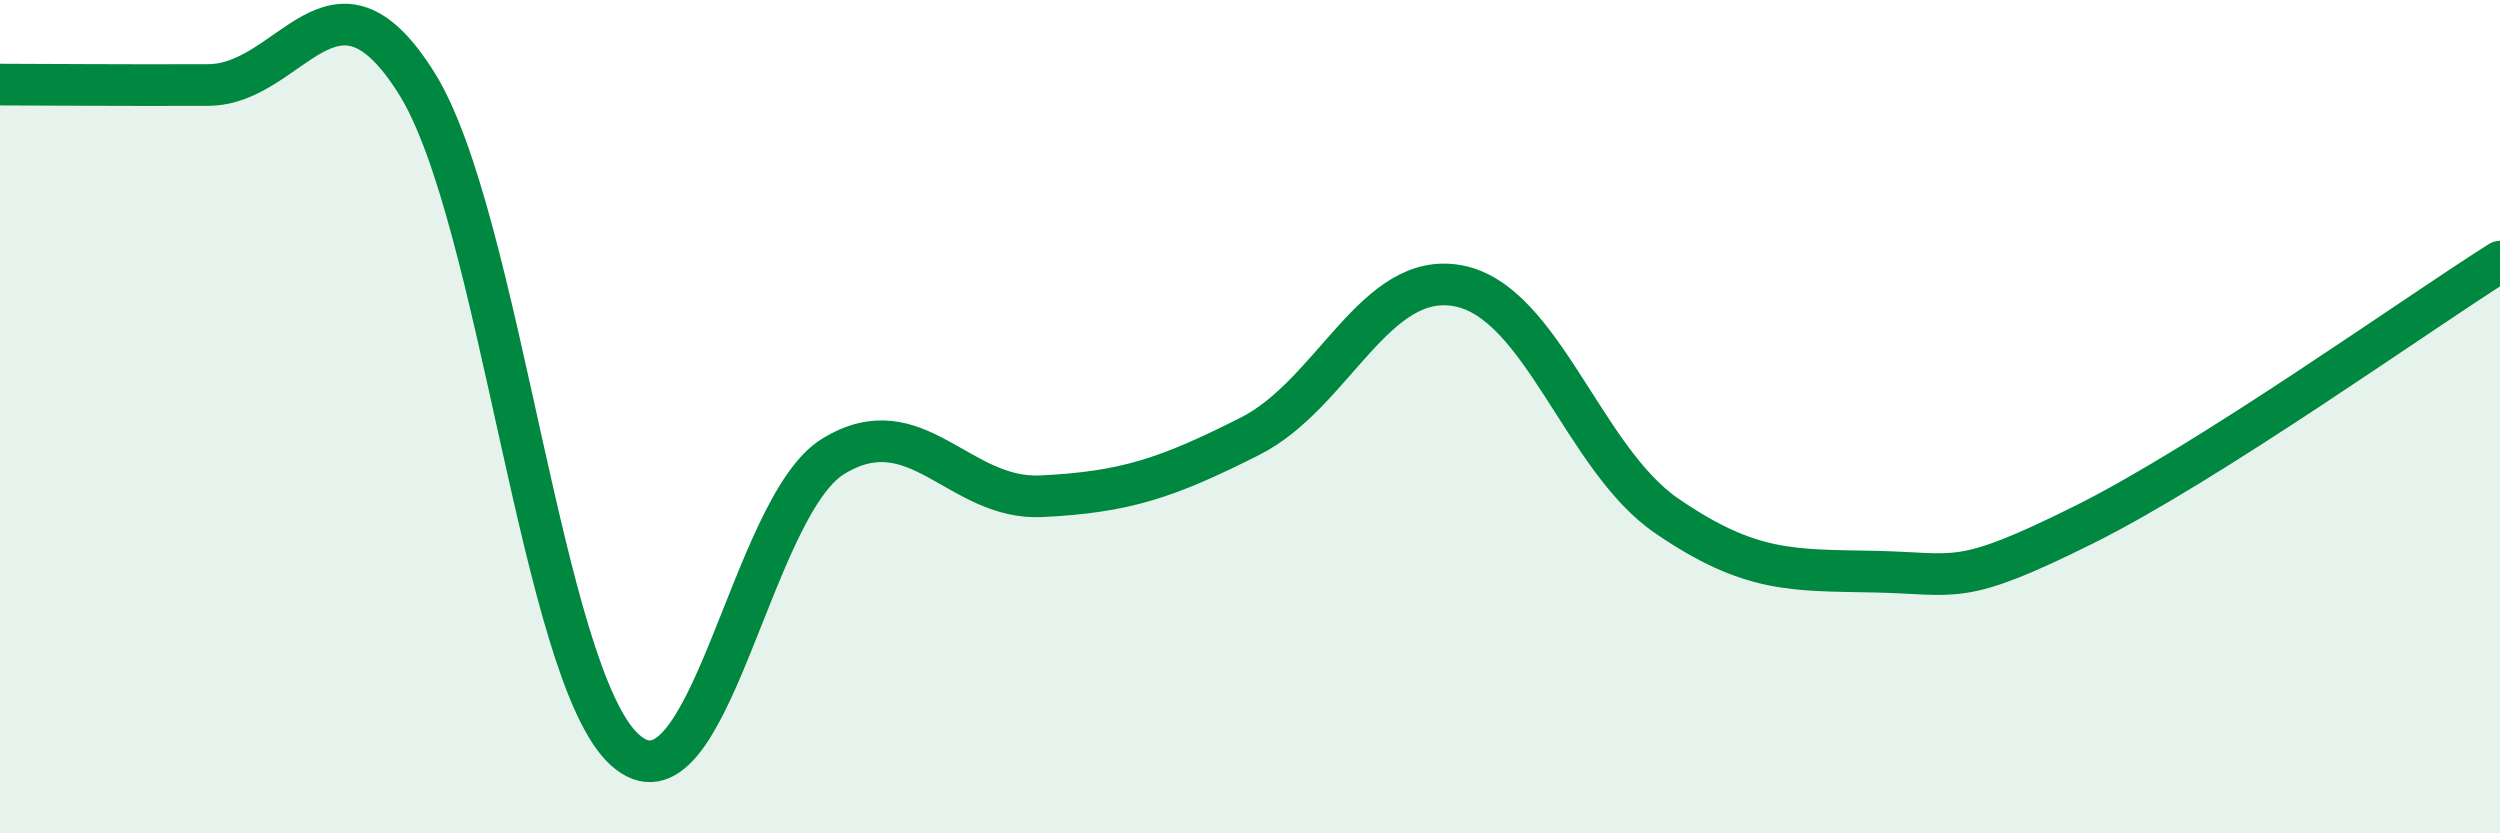
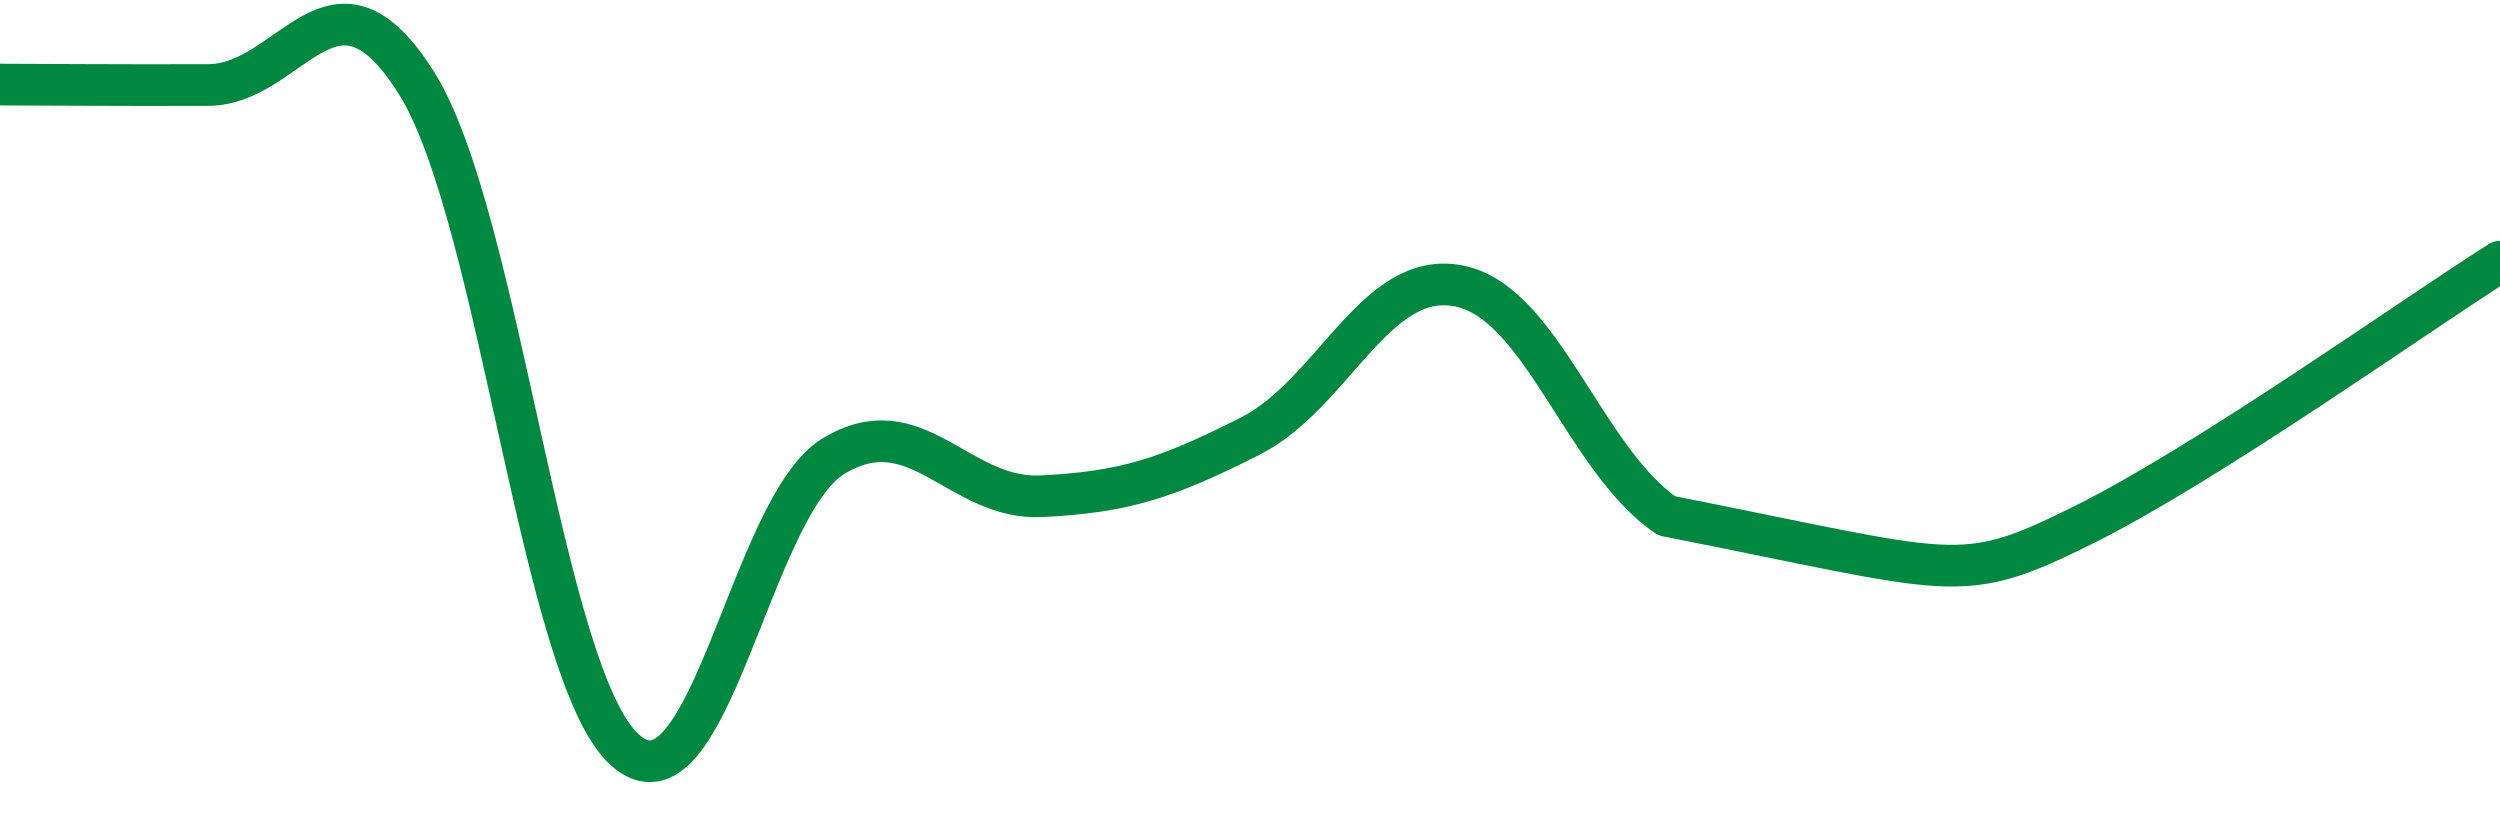
<svg xmlns="http://www.w3.org/2000/svg" width="60" height="20" viewBox="0 0 60 20">
-   <path d="M 0,2.03 C 1,2.03 3,2.05 5,2.04 C 7,2.03 8,-1.19 10,2 C 12,5.19 13,16.21 15,18 C 17,19.79 18,12.17 20,10.95 C 22,9.73 23,12.01 25,11.91 C 27,11.81 28,11.48 30,10.47 C 32,9.46 33,6.48 35,6.86 C 37,7.24 38,11.01 40,12.38 C 42,13.75 43,13.68 45,13.72 C 47,13.76 47,14.09 50,12.6 C 53,11.11 58,7.54 60,6.28L60 20L0 20Z" fill="#008740" opacity="0.1" stroke-linecap="round" stroke-linejoin="round" />
-   <path d="M 0,2.03 C 1,2.03 3,2.05 5,2.04 C 7,2.03 8,-1.19 10,2 C 12,5.19 13,16.21 15,18 C 17,19.79 18,12.17 20,10.95 C 22,9.73 23,12.01 25,11.91 C 27,11.81 28,11.48 30,10.47 C 32,9.46 33,6.48 35,6.86 C 37,7.24 38,11.01 40,12.38 C 42,13.75 43,13.68 45,13.72 C 47,13.76 47,14.09 50,12.6 C 53,11.11 58,7.54 60,6.28" stroke="#008740" stroke-width="1" fill="none" stroke-linecap="round" stroke-linejoin="round" />
+   <path d="M 0,2.03 C 1,2.03 3,2.05 5,2.04 C 7,2.03 8,-1.19 10,2 C 12,5.19 13,16.21 15,18 C 17,19.79 18,12.17 20,10.95 C 22,9.73 23,12.01 25,11.91 C 27,11.81 28,11.48 30,10.47 C 32,9.46 33,6.48 35,6.86 C 37,7.24 38,11.01 40,12.38 C 47,13.76 47,14.09 50,12.6 C 53,11.11 58,7.54 60,6.28" stroke="#008740" stroke-width="1" fill="none" stroke-linecap="round" stroke-linejoin="round" />
</svg>